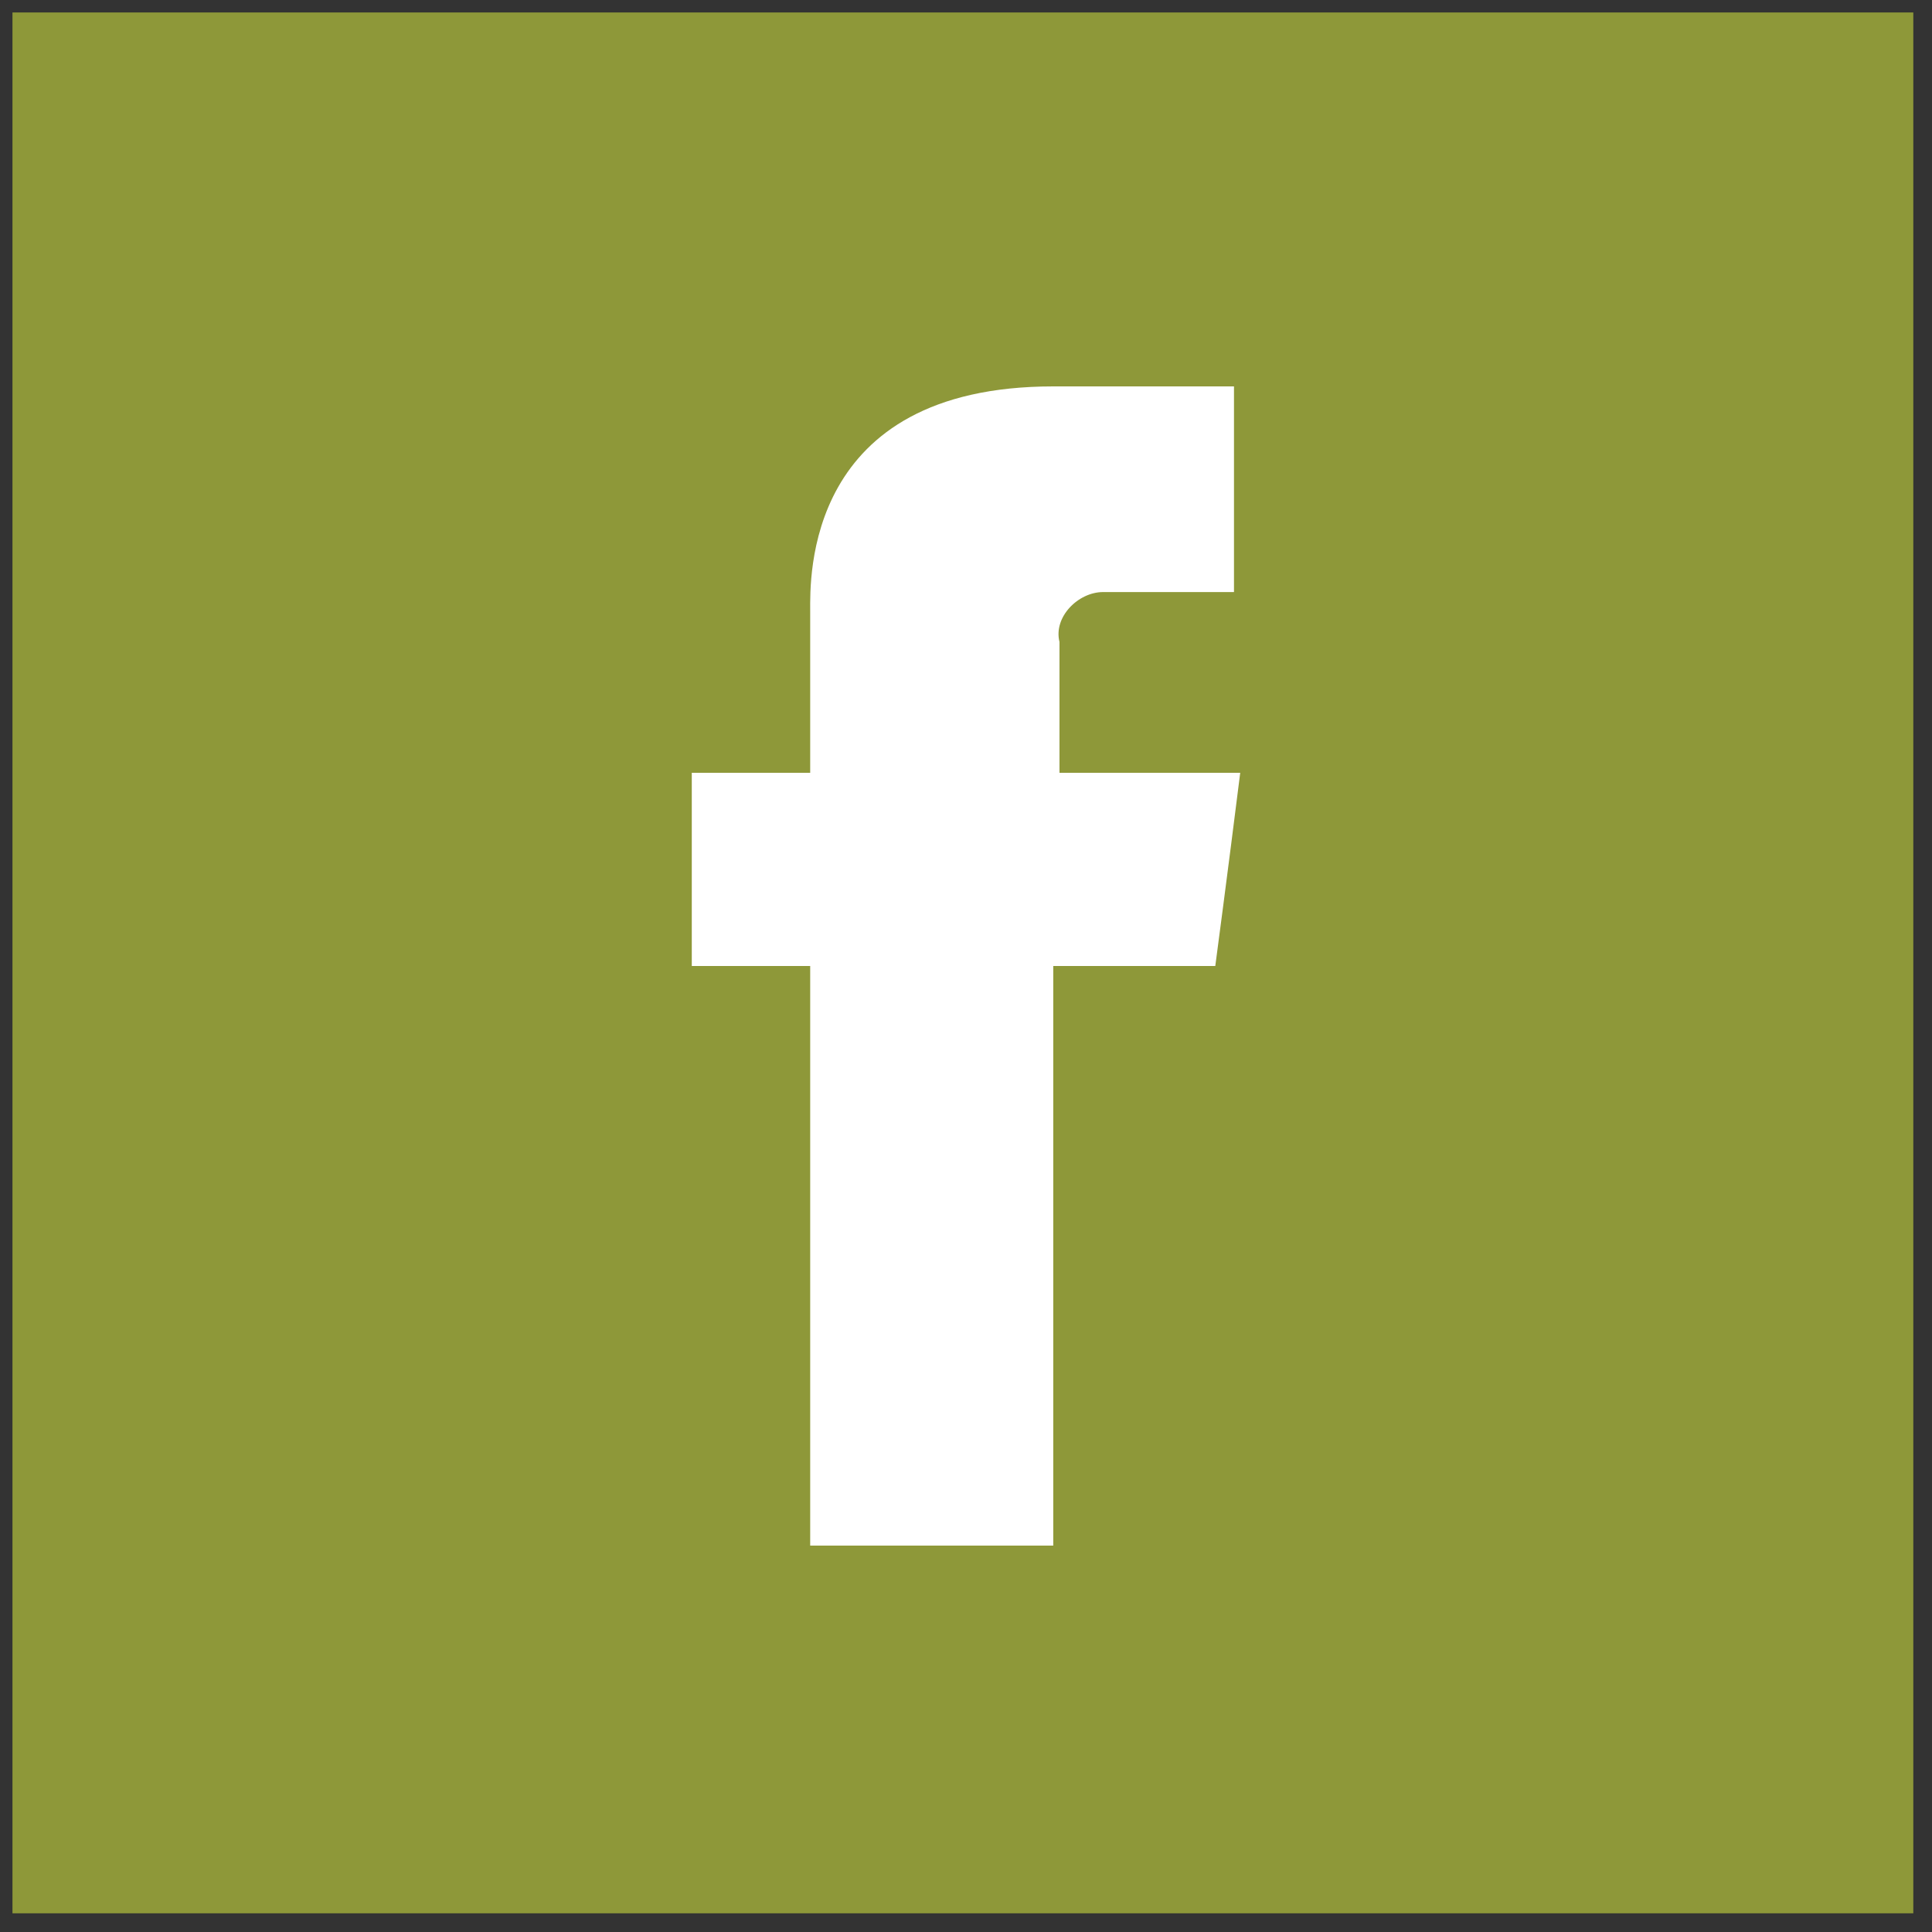
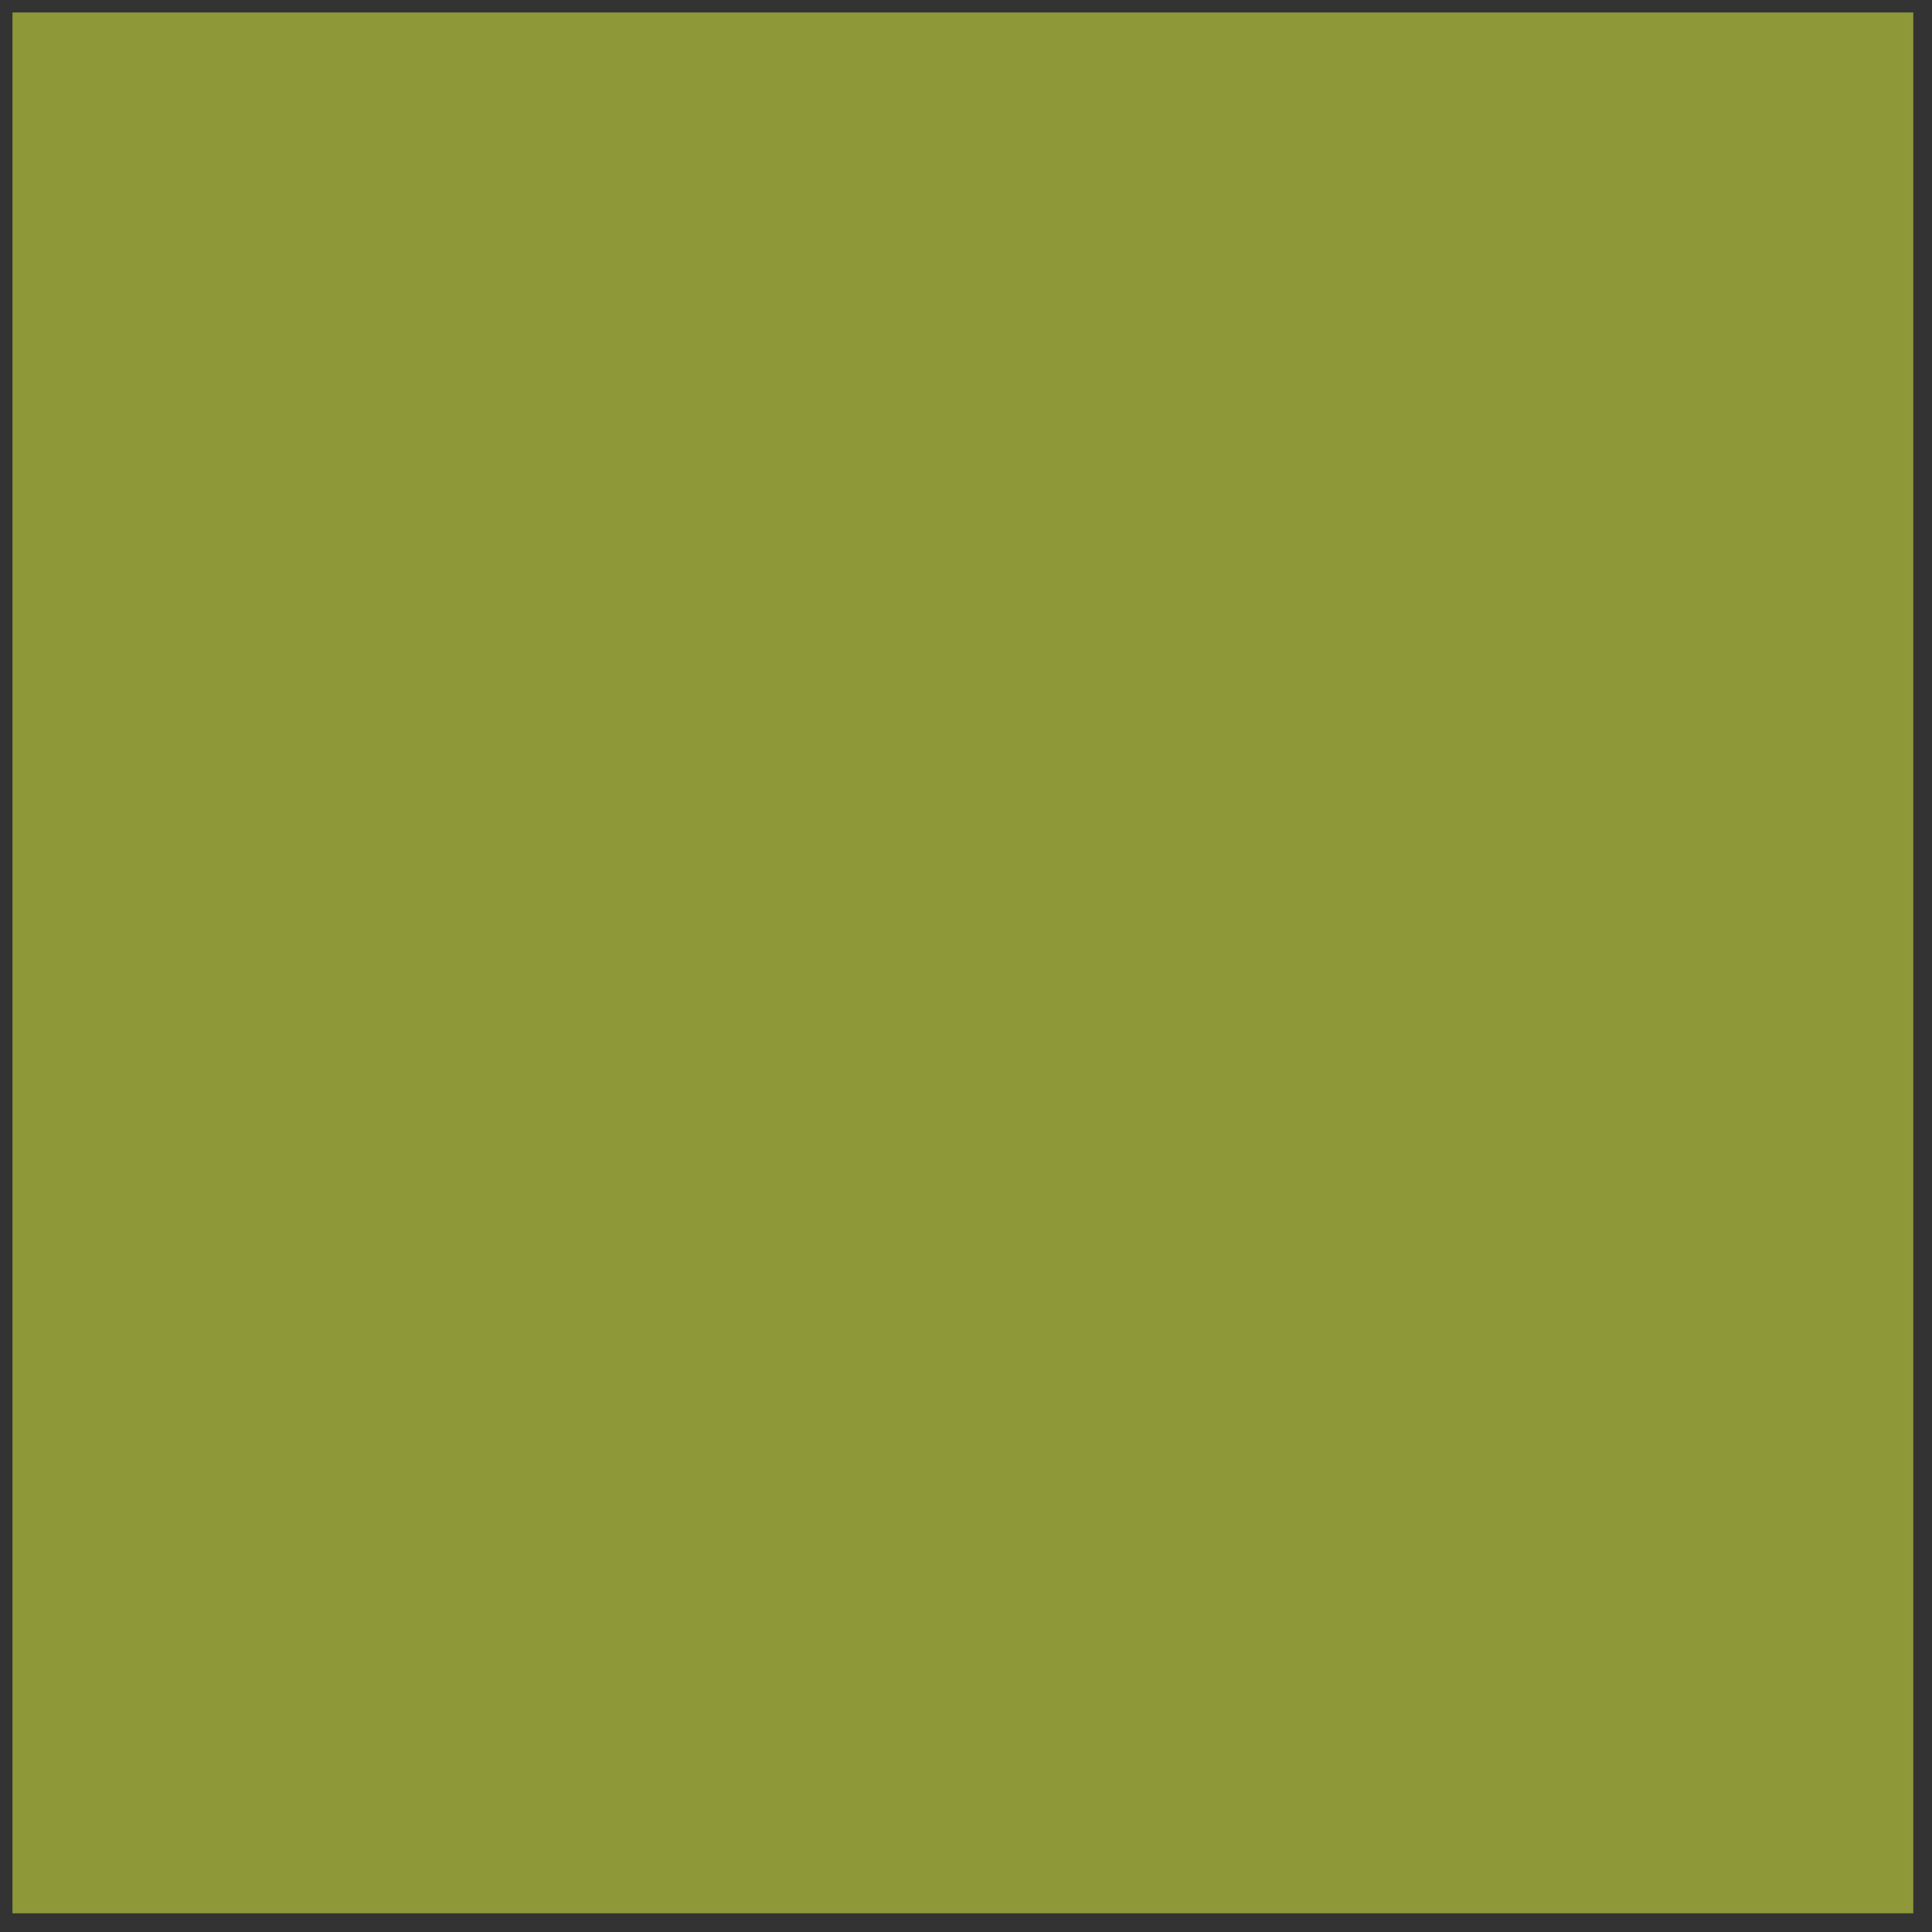
<svg xmlns="http://www.w3.org/2000/svg" version="1.1" x="0px" y="0px" viewBox="0 0 31 31" style="enable-background:new 0 0 31 31;" xml:space="preserve">
  <rect x="0" y="0" width="31" height="31" fill="#333333" stroke="none" />
  <style type="text/css">
	.st0{display:none;}
	.st1{display:inline;}
	.st2{fill:#8E9839;}
	.st3{fill:#FFFFFF;}
</style>
  <g id="youtube" class="st0">
    <g id="XMLID_1960_" class="st1">
      <rect id="XMLID_1961_" x="0.2" y="0.2" class="st2" width="30.5" height="30.5" />
      <g id="XMLID_1962_">
        <path id="XMLID_1963_" class="st3" d="M20.9,19.2c0-0.3-0.2-0.5-0.5-0.5h-0.1c-0.3,0-0.5,0.2-0.5,0.5l0,0.6h1L20.9,19.2z" />
        <path id="XMLID_1964_" class="st3" d="M17.5,13c0.1,0.1,0.1,0.2,0.3,0.3c0.1,0.1,0.3,0.1,0.4,0.1c0.2,0,0.3,0,0.4-0.1     c0.1-0.1,0.2-0.2,0.3-0.4l0,0.4h1.2V8.2h-0.9v4c0,0.2-0.2,0.4-0.4,0.4c-0.2,0-0.4-0.2-0.4-0.4v-4h-1v3.4c0,0.4,0,0.7,0,0.9     C17.4,12.7,17.5,12.8,17.5,13z" />
        <path id="XMLID_1965_" class="st3" d="M13.9,11.4c0,0.4,0,0.8,0.1,1c0,0.2,0.1,0.4,0.2,0.6c0.1,0.2,0.3,0.3,0.4,0.4     c0.2,0.1,0.4,0.1,0.7,0.1c0.2,0,0.5,0,0.7-0.1c0.2-0.1,0.3-0.2,0.5-0.4c0.1-0.2,0.2-0.4,0.2-0.6c0-0.2,0.1-0.6,0.1-1V10     c0-0.4,0-0.7-0.1-0.8c0-0.2-0.1-0.4-0.2-0.5c-0.1-0.2-0.3-0.3-0.5-0.4C15.8,8.1,15.5,8,15.3,8c-0.3,0-0.6,0.1-0.8,0.3     c-0.2,0.2-0.4,0.4-0.4,0.7c-0.1,0.3-0.1,0.7-0.1,1.1L13.9,11.4L13.9,11.4z M14.8,9.4c0-0.3,0.2-0.5,0.5-0.5s0.5,0.2,0.5,0.5v2.7     c0,0.3-0.2,0.5-0.5,0.5c-0.3,0-0.5-0.2-0.5-0.5V9.4z" />
-         <path id="XMLID_1968_" class="st3" d="M17,18.5c-0.3,0-0.5,0.2-0.5,0.4v2.9c0,0.2,0.2,0.4,0.5,0.4c0.3,0,0.5-0.2,0.5-0.4v-2.9     C17.5,18.7,17.3,18.5,17,18.5z" />
-         <polygon id="XMLID_1969_" class="st3" points="11.5,13.5 12.6,13.5 12.6,9.6 14,6.2 12.7,6.2 12,8.7 11.3,6.2 10.1,6.2 11.5,9.6         " />
        <path id="XMLID_1970_" class="st3" d="M20.7,14.5H10.3c-1.4,0-2.5,1.1-2.5,2.4v5.5c0,1.3,1.1,2.4,2.5,2.4h10.4     c1.4,0,2.5-1.1,2.5-2.4v-5.5C23.2,15.6,22.1,14.5,20.7,14.5z M9.9,23v-5.8l-1.1,0v-0.8l3.4,0v0.9l-1.3,0l0,5.8L9.9,23z M14.9,23     L14,23l0-0.6c-0.2,0.5-1.2,0.9-1.6,0.6c-0.3-0.2-0.3-0.5-0.3-0.8c0-0.2,0-0.5,0-1l0-3.1h1.1l0,3.1c0,0.4,0,0.7,0,0.8     c0.2,0.5,0.5,0.2,0.6,0c0-0.1,0-0.3,0-0.7v-3.1h1.1L14.9,23L14.9,23z M16.5,22.5l-0.1,0.4l-0.9,0l0-6.6l1.1,0l0,1.9     c1-0.8,1.7-0.2,1.7,0.8l0,2.6C18.3,22.9,17.6,23.6,16.5,22.5z M19,21.3v-1.5c0-0.5,0-0.8,0.1-1.1c0.1-0.3,0.2-0.5,0.5-0.6     c0.7-0.5,1.9-0.3,2.1,0.6c0,0.3,0.1,0.8,0.1,1.3v0.7h-1.9v0.6v0.5v0c0,0.2,0.2,0.4,0.4,0.4h0.2c0.2,0,0.4-0.2,0.4-0.4v-0.5     c0,0,0-0.1,0-0.1l0.8,0C22,23.5,19,23.8,19,21.3z" />
      </g>
    </g>
  </g>
  <g id="linked_in" class="st0">
    <g id="XMLID_1950_" class="st1">
      <rect id="XMLID_1951_" x="0.2" y="0.2" class="st2" width="30.5" height="30.5" />
      <g id="XMLID_1952_">
        <g id="XMLID_1953_">
          <rect id="XMLID_1954_" x="6.2" y="12.1" class="st3" width="4.1" height="12.4" />
          <path id="XMLID_1955_" class="st3" d="M8.3,6.2c-1.4,0-2.3,0.9-2.3,2.1c0,1.2,0.9,2.1,2.3,2.1h0c1.4,0,2.3-1,2.3-2.1      C10.6,7.1,9.7,6.2,8.3,6.2z" />
          <path id="XMLID_1956_" class="st3" d="M20.4,11.9c-2.2,0-3.2,1.2-3.7,2v0h0c0,0,0,0,0,0v-1.8h-4.1c0.1,1.2,0,12.4,0,12.4h4.1      v-6.9c0-0.4,0-0.7,0.1-1c0.3-0.7,1-1.5,2.1-1.5c1.5,0,2.1,1.1,2.1,2.8v6.6h4.1v-7.1C25.2,13.6,23.1,11.9,20.4,11.9z" />
        </g>
      </g>
    </g>
  </g>
  <g id="facebook">
    <g id="XMLID_1957_">
      <rect id="XMLID_1958_" x="0.2" y="0.2" class="st2" width="30.5" height="30.5" />
-       <path id="XMLID_1959_" class="st3" d="M17.7,9.5c0.4,0,1.3,0,2.1,0c0-0.4,0-1.9,0-3.3c-1.1,0-2.3,0-2.9,0c-4,0-3.9,3.1-3.9,3.6    c0,0.5,0,2.6,0,2.6h-1.9v3.1H13v9.3h3.9v-9.3h2.6c0,0,0.2-1.5,0.4-3.1c-0.3,0-2.9,0-2.9,0s0-1.8,0-2.1C16.9,9.9,17.3,9.5,17.7,9.5    z" />
    </g>
  </g>
  <g id="twitter" class="st0">
    <g id="XMLID_1976_" class="st1">
      <rect id="XMLID_1977_" x="0.2" y="0.2" class="st2" width="30.5" height="30.5" />
      <g id="XMLID_1978_">
        <path id="XMLID_1979_" class="st3" d="M24.4,15.1c1.3-0.1,2.1-0.7,2.5-1.5c-0.5,0.3-1.9,0.6-2.7,0.3c0-0.2-0.1-0.4-0.1-0.5     c-0.6-2.2-2.6-4-4.8-3.7c0.2-0.1,0.3-0.1,0.5-0.2c0.2-0.1,1.6-0.3,1.4-0.8c-0.2-0.4-1.9,0.3-2.2,0.4c0.4-0.2,1.1-0.4,1.2-0.9     C19.6,8.3,19,8.6,18.5,9c0.2-0.2,0.3-0.4,0.3-0.7c-1.7,1.1-2.7,3.3-3.5,5.4c-0.6-0.6-1.2-1.1-1.7-1.4c-1.4-0.8-3.1-1.6-5.8-2.5     c-0.1,0.9,0.4,2.1,1.9,2.8c-0.3,0-0.9,0.1-1.4,0.2c0.2,1,0.8,1.8,2.5,2.2c-0.8,0.1-1.2,0.2-1.5,0.6c0.4,0.7,1.2,1.5,2.8,1.4     c-1.7,0.7-0.7,2.1,0.7,1.9c-2.4,2.5-6.2,2.3-8.4,0.2c5.7,7.7,18,4.6,19.8-2.9c1.4,0,2.2-0.5,2.7-1C26.2,15.5,25.1,15.3,24.4,15.1     z" />
      </g>
    </g>
  </g>
  <g id="google_plus" class="st0">
    <g id="XMLID_1980_" class="st1">
      <rect id="XMLID_1981_" x="0.2" y="0.2" class="st2" width="30.5" height="30.5" />
      <g id="XMLID_1982_">
        <path id="XMLID_1983_" class="st3" d="M18.3,7.3h-4.8c-0.6,0-1.3,0.1-2,0.2C10.7,7.7,10,8,9.4,8.6c-1,1-1.5,2-1.5,3.2     c0,1,0.3,1.8,1,2.5c0.7,0.8,1.6,1.2,2.9,1.2c0.2,0,0.5,0,0.8,0c0,0.1-0.1,0.3-0.1,0.4c-0.1,0.1-0.1,0.3-0.1,0.5     c0,0.3,0.1,0.6,0.2,0.9c0.1,0.3,0.3,0.5,0.5,0.7c-0.6,0-1.3,0.1-2.1,0.2c-0.8,0.1-1.7,0.4-2.4,0.9c-0.7,0.4-1.2,0.9-1.4,1.4     c-0.3,0.5-0.4,1-0.4,1.5c0,0.9,0.4,1.7,1.2,2.3c0.8,0.7,2.1,1.1,3.7,1.1c2,0,3.5-0.5,4.6-1.4c1-0.9,1.5-1.9,1.5-3.1     c0-0.8-0.2-1.5-0.6-2c-0.4-0.5-0.8-0.9-1.3-1.4l-0.8-0.7c-0.1-0.1-0.2-0.3-0.4-0.4c-0.1-0.2-0.2-0.4-0.2-0.6     c0-0.3,0.1-0.5,0.2-0.7c0.1-0.2,0.3-0.4,0.4-0.5c0.2-0.2,0.5-0.4,0.7-0.6c0.2-0.2,0.4-0.4,0.6-0.7c0.4-0.5,0.6-1.2,0.6-2     c0-0.5-0.1-0.9-0.2-1.2c-0.1-0.3-0.3-0.6-0.4-0.9C16.2,9,16,8.7,15.8,8.6c-0.2-0.2-0.4-0.3-0.5-0.4h1.5L18.3,7.3z M15.7,20.3     c0.4,0.4,0.6,1,0.6,1.6c0,0.7-0.3,1.4-0.9,1.8c-0.6,0.5-1.4,0.7-2.6,0.7c-1.3,0-2.2-0.3-3-0.8c-0.8-0.5-1.1-1.2-1.1-2.1     c0-0.4,0.1-0.8,0.3-1.1c0.2-0.3,0.3-0.5,0.6-0.7c0.2-0.2,0.5-0.3,0.7-0.4c0.2-0.1,0.4-0.2,0.5-0.2c0.5-0.2,1-0.3,1.5-0.3     c0.5,0,0.8-0.1,0.9,0c0.2,0,0.4,0,0.5,0C14.6,19.3,15.2,19.8,15.7,20.3z M14.9,13.3c-0.1,0.3-0.2,0.6-0.4,0.9     c-0.4,0.4-0.9,0.7-1.6,0.7c-0.5,0-0.9-0.2-1.3-0.5c-0.4-0.3-0.7-0.7-0.9-1.1c-0.5-0.9-0.8-1.8-0.8-2.7c0-0.7,0.2-1.2,0.5-1.8     c0.4-0.5,1-0.8,1.6-0.8c0.5,0,0.9,0.2,1.3,0.4c0.4,0.3,0.7,0.7,0.9,1.1c0.5,1,0.7,1.9,0.7,2.8C14.9,12.7,14.9,12.9,14.9,13.3z" />
        <polygon id="XMLID_1987_" class="st3" points="22.2,9.9 22.2,7.4 21,7.4 21,9.9 18.5,9.9 18.5,11.1 21,11.1 21,13.6 22.2,13.6      22.2,11.1 24.7,11.1 24.7,9.9    " />
      </g>
    </g>
  </g>
</svg>